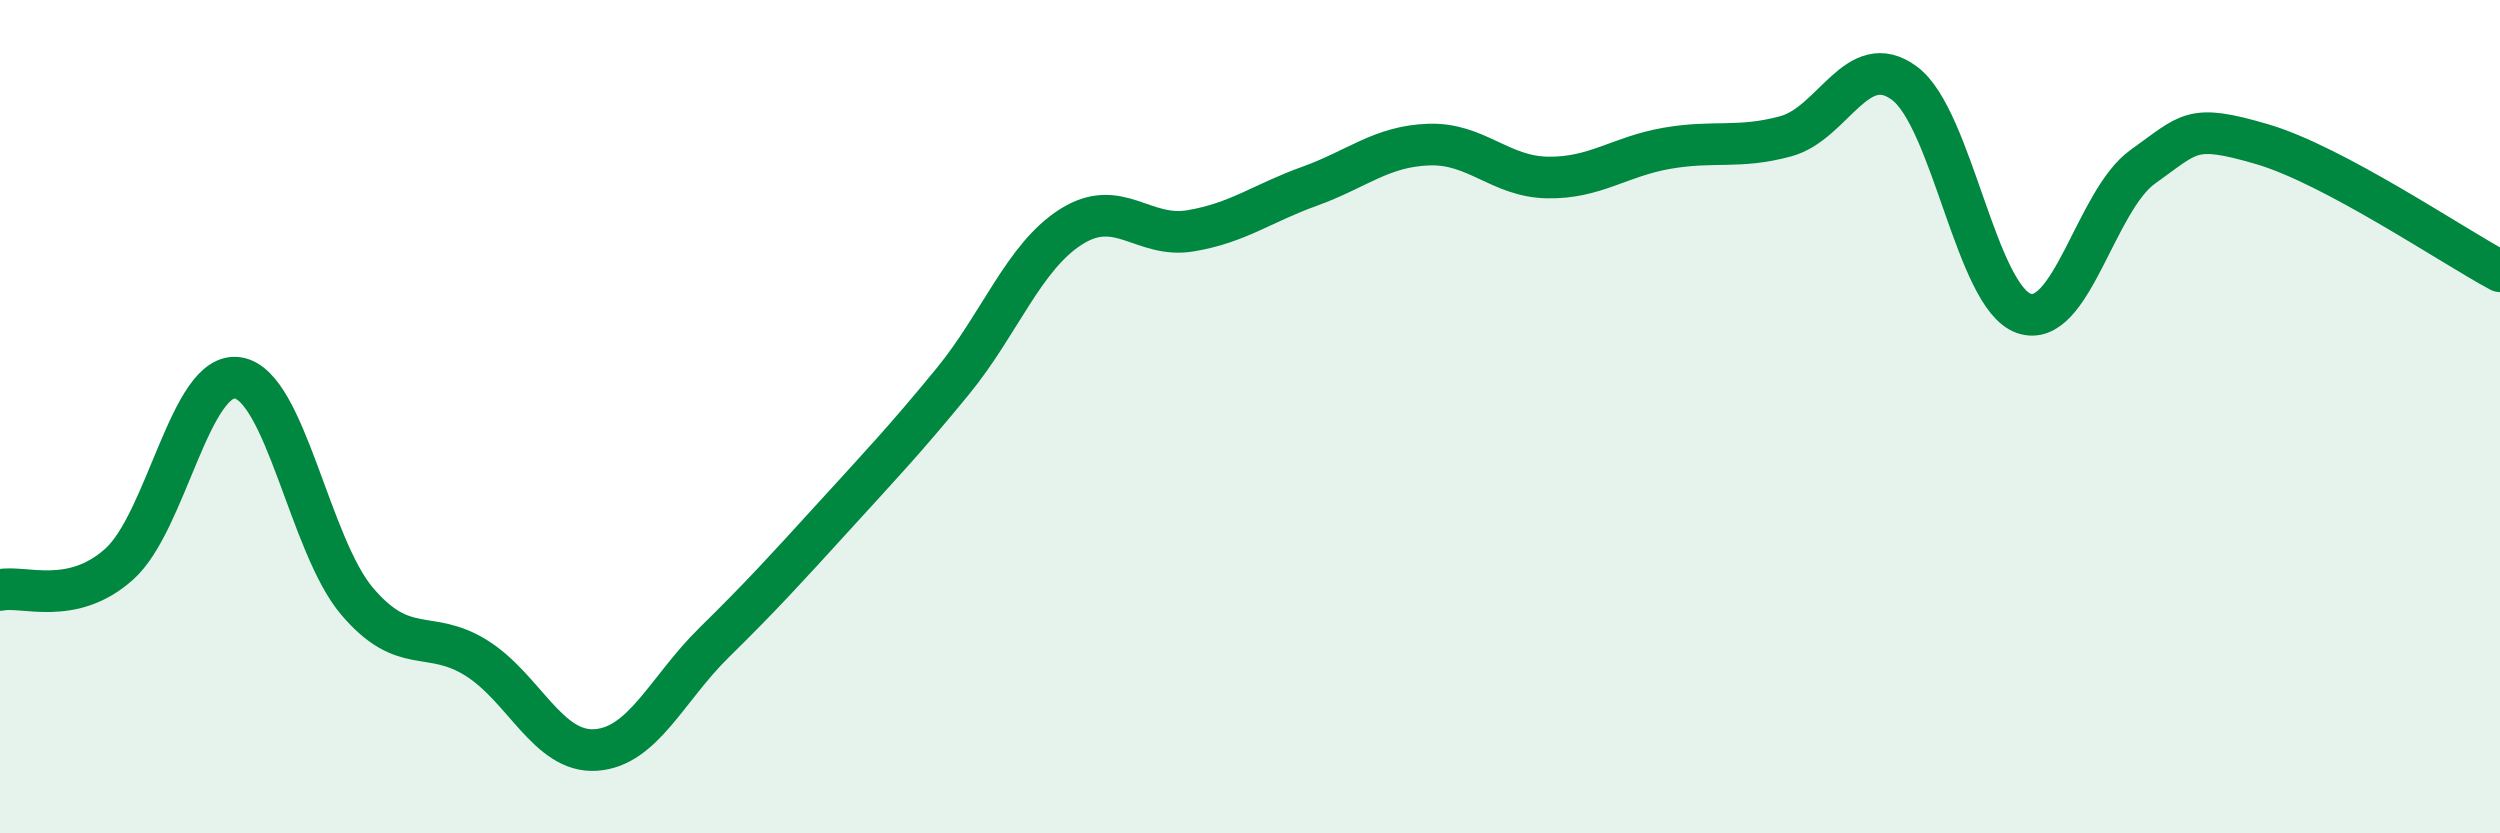
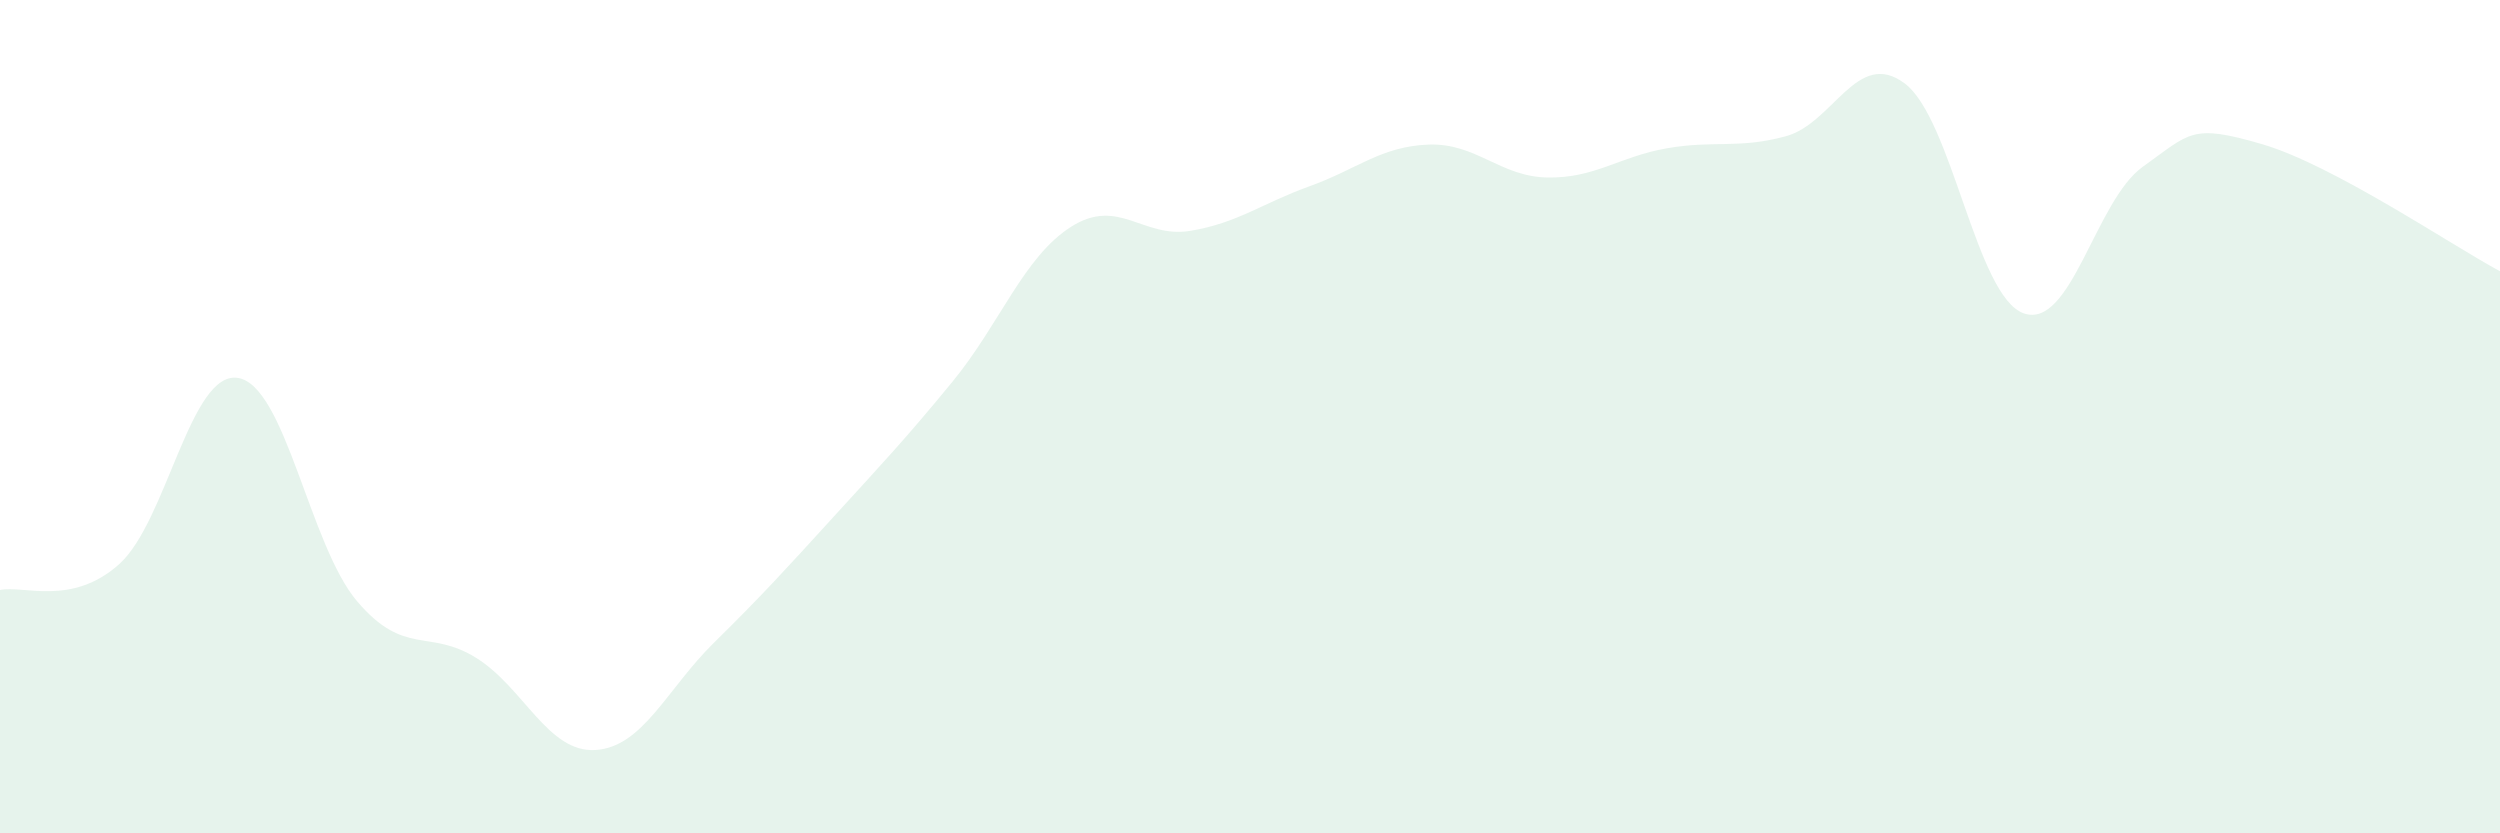
<svg xmlns="http://www.w3.org/2000/svg" width="60" height="20" viewBox="0 0 60 20">
  <path d="M 0,14.16 C 0.57,14.04 1.72,14.56 2.86,13.54 C 4,12.52 4.57,8.89 5.71,9.07 C 6.85,9.25 7.43,13.09 8.57,14.43 C 9.71,15.77 10.29,15.08 11.43,15.79 C 12.57,16.5 13.15,18.07 14.29,18 C 15.43,17.93 16,16.54 17.14,15.42 C 18.28,14.3 18.86,13.66 20,12.41 C 21.14,11.16 21.72,10.55 22.86,9.16 C 24,7.77 24.57,6.16 25.71,5.44 C 26.85,4.72 27.43,5.73 28.57,5.54 C 29.71,5.35 30.29,4.88 31.43,4.47 C 32.57,4.06 33.15,3.51 34.29,3.47 C 35.43,3.43 36,4.24 37.14,4.26 C 38.28,4.28 38.86,3.76 40,3.56 C 41.14,3.36 41.72,3.58 42.86,3.27 C 44,2.96 44.57,1.15 45.71,2 C 46.85,2.85 47.43,7.12 48.57,7.52 C 49.71,7.92 50.29,4.81 51.43,4 C 52.57,3.19 52.58,2.96 54.29,3.46 C 56,3.96 58.86,5.9 60,6.51L60 20L0 20Z" fill="#008740" opacity="0.1" stroke-linecap="round" stroke-linejoin="round" />
-   <path d="M 0,14.16 C 0.57,14.04 1.72,14.56 2.86,13.54 C 4,12.52 4.57,8.89 5.71,9.07 C 6.85,9.25 7.43,13.09 8.57,14.43 C 9.71,15.77 10.29,15.08 11.43,15.79 C 12.57,16.5 13.15,18.07 14.29,18 C 15.43,17.93 16,16.54 17.14,15.42 C 18.28,14.3 18.86,13.66 20,12.41 C 21.14,11.16 21.72,10.55 22.86,9.16 C 24,7.77 24.57,6.16 25.71,5.44 C 26.85,4.72 27.43,5.73 28.57,5.54 C 29.71,5.35 30.29,4.88 31.43,4.47 C 32.57,4.06 33.15,3.51 34.29,3.47 C 35.43,3.43 36,4.24 37.14,4.26 C 38.28,4.28 38.86,3.76 40,3.56 C 41.14,3.36 41.72,3.58 42.86,3.27 C 44,2.96 44.57,1.15 45.71,2 C 46.85,2.85 47.43,7.12 48.57,7.52 C 49.71,7.92 50.29,4.81 51.43,4 C 52.57,3.19 52.58,2.96 54.29,3.46 C 56,3.96 58.86,5.9 60,6.51" stroke="#008740" stroke-width="1" fill="none" stroke-linecap="round" stroke-linejoin="round" />
</svg>